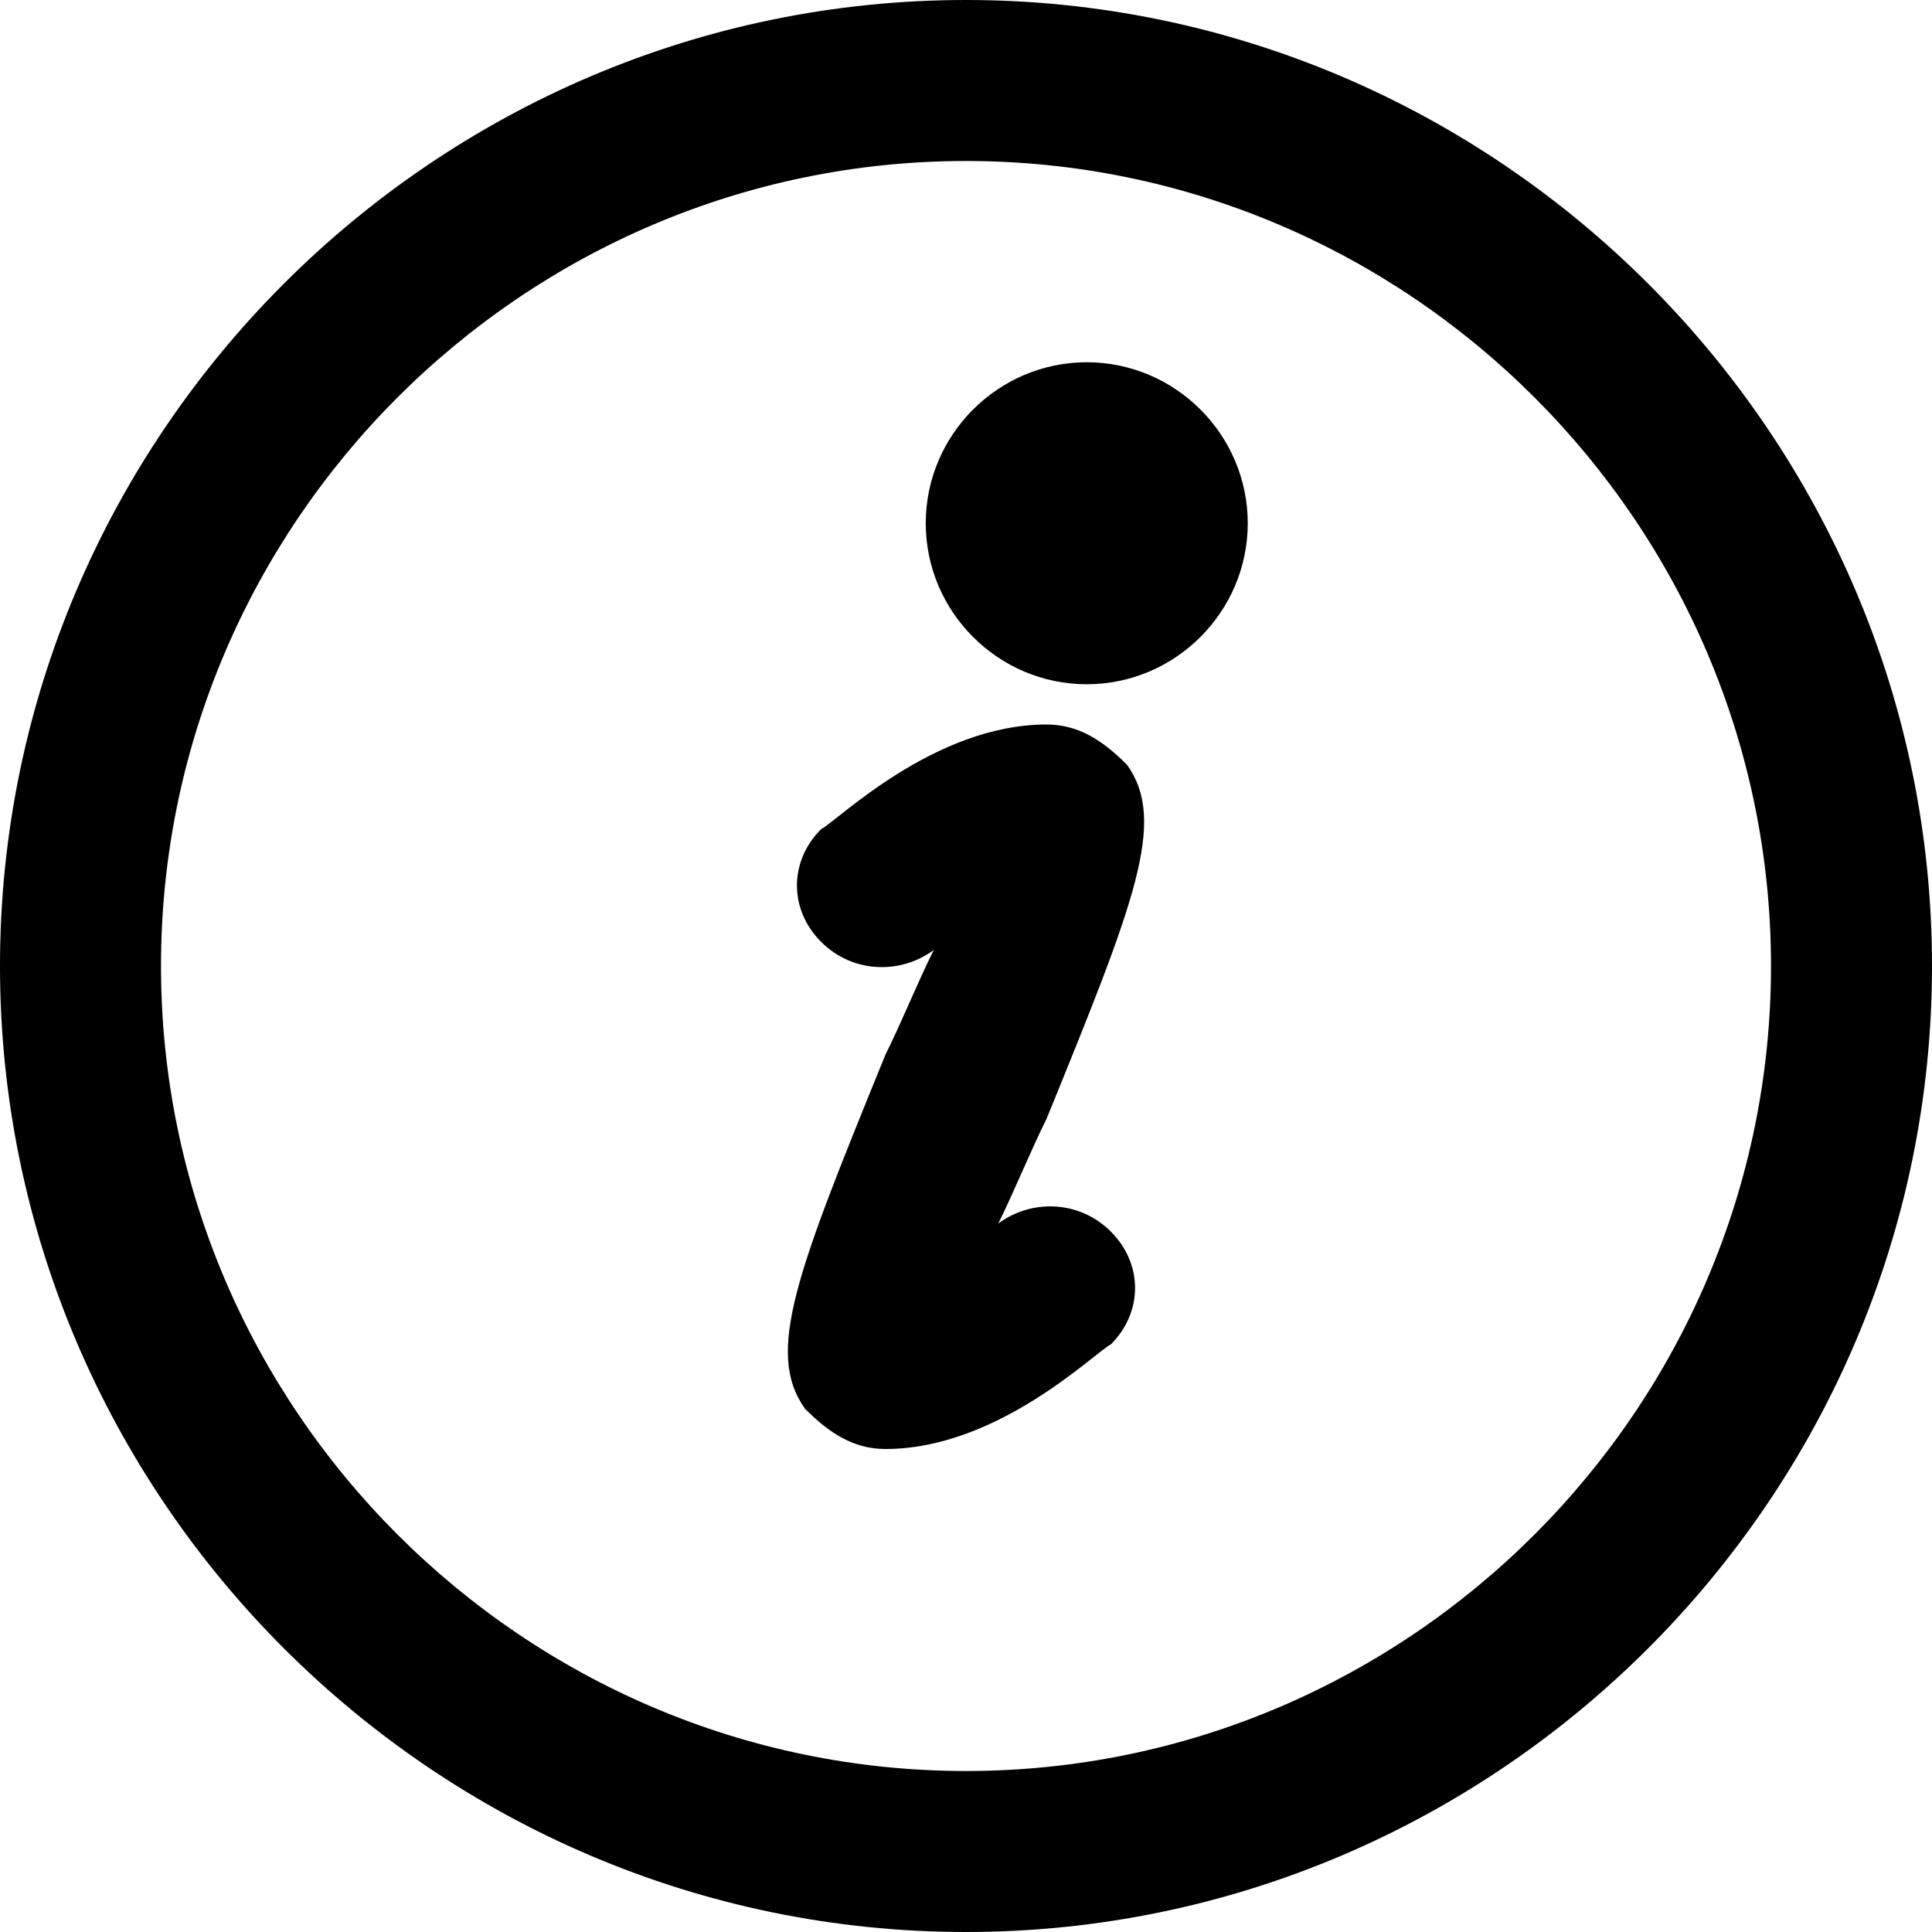
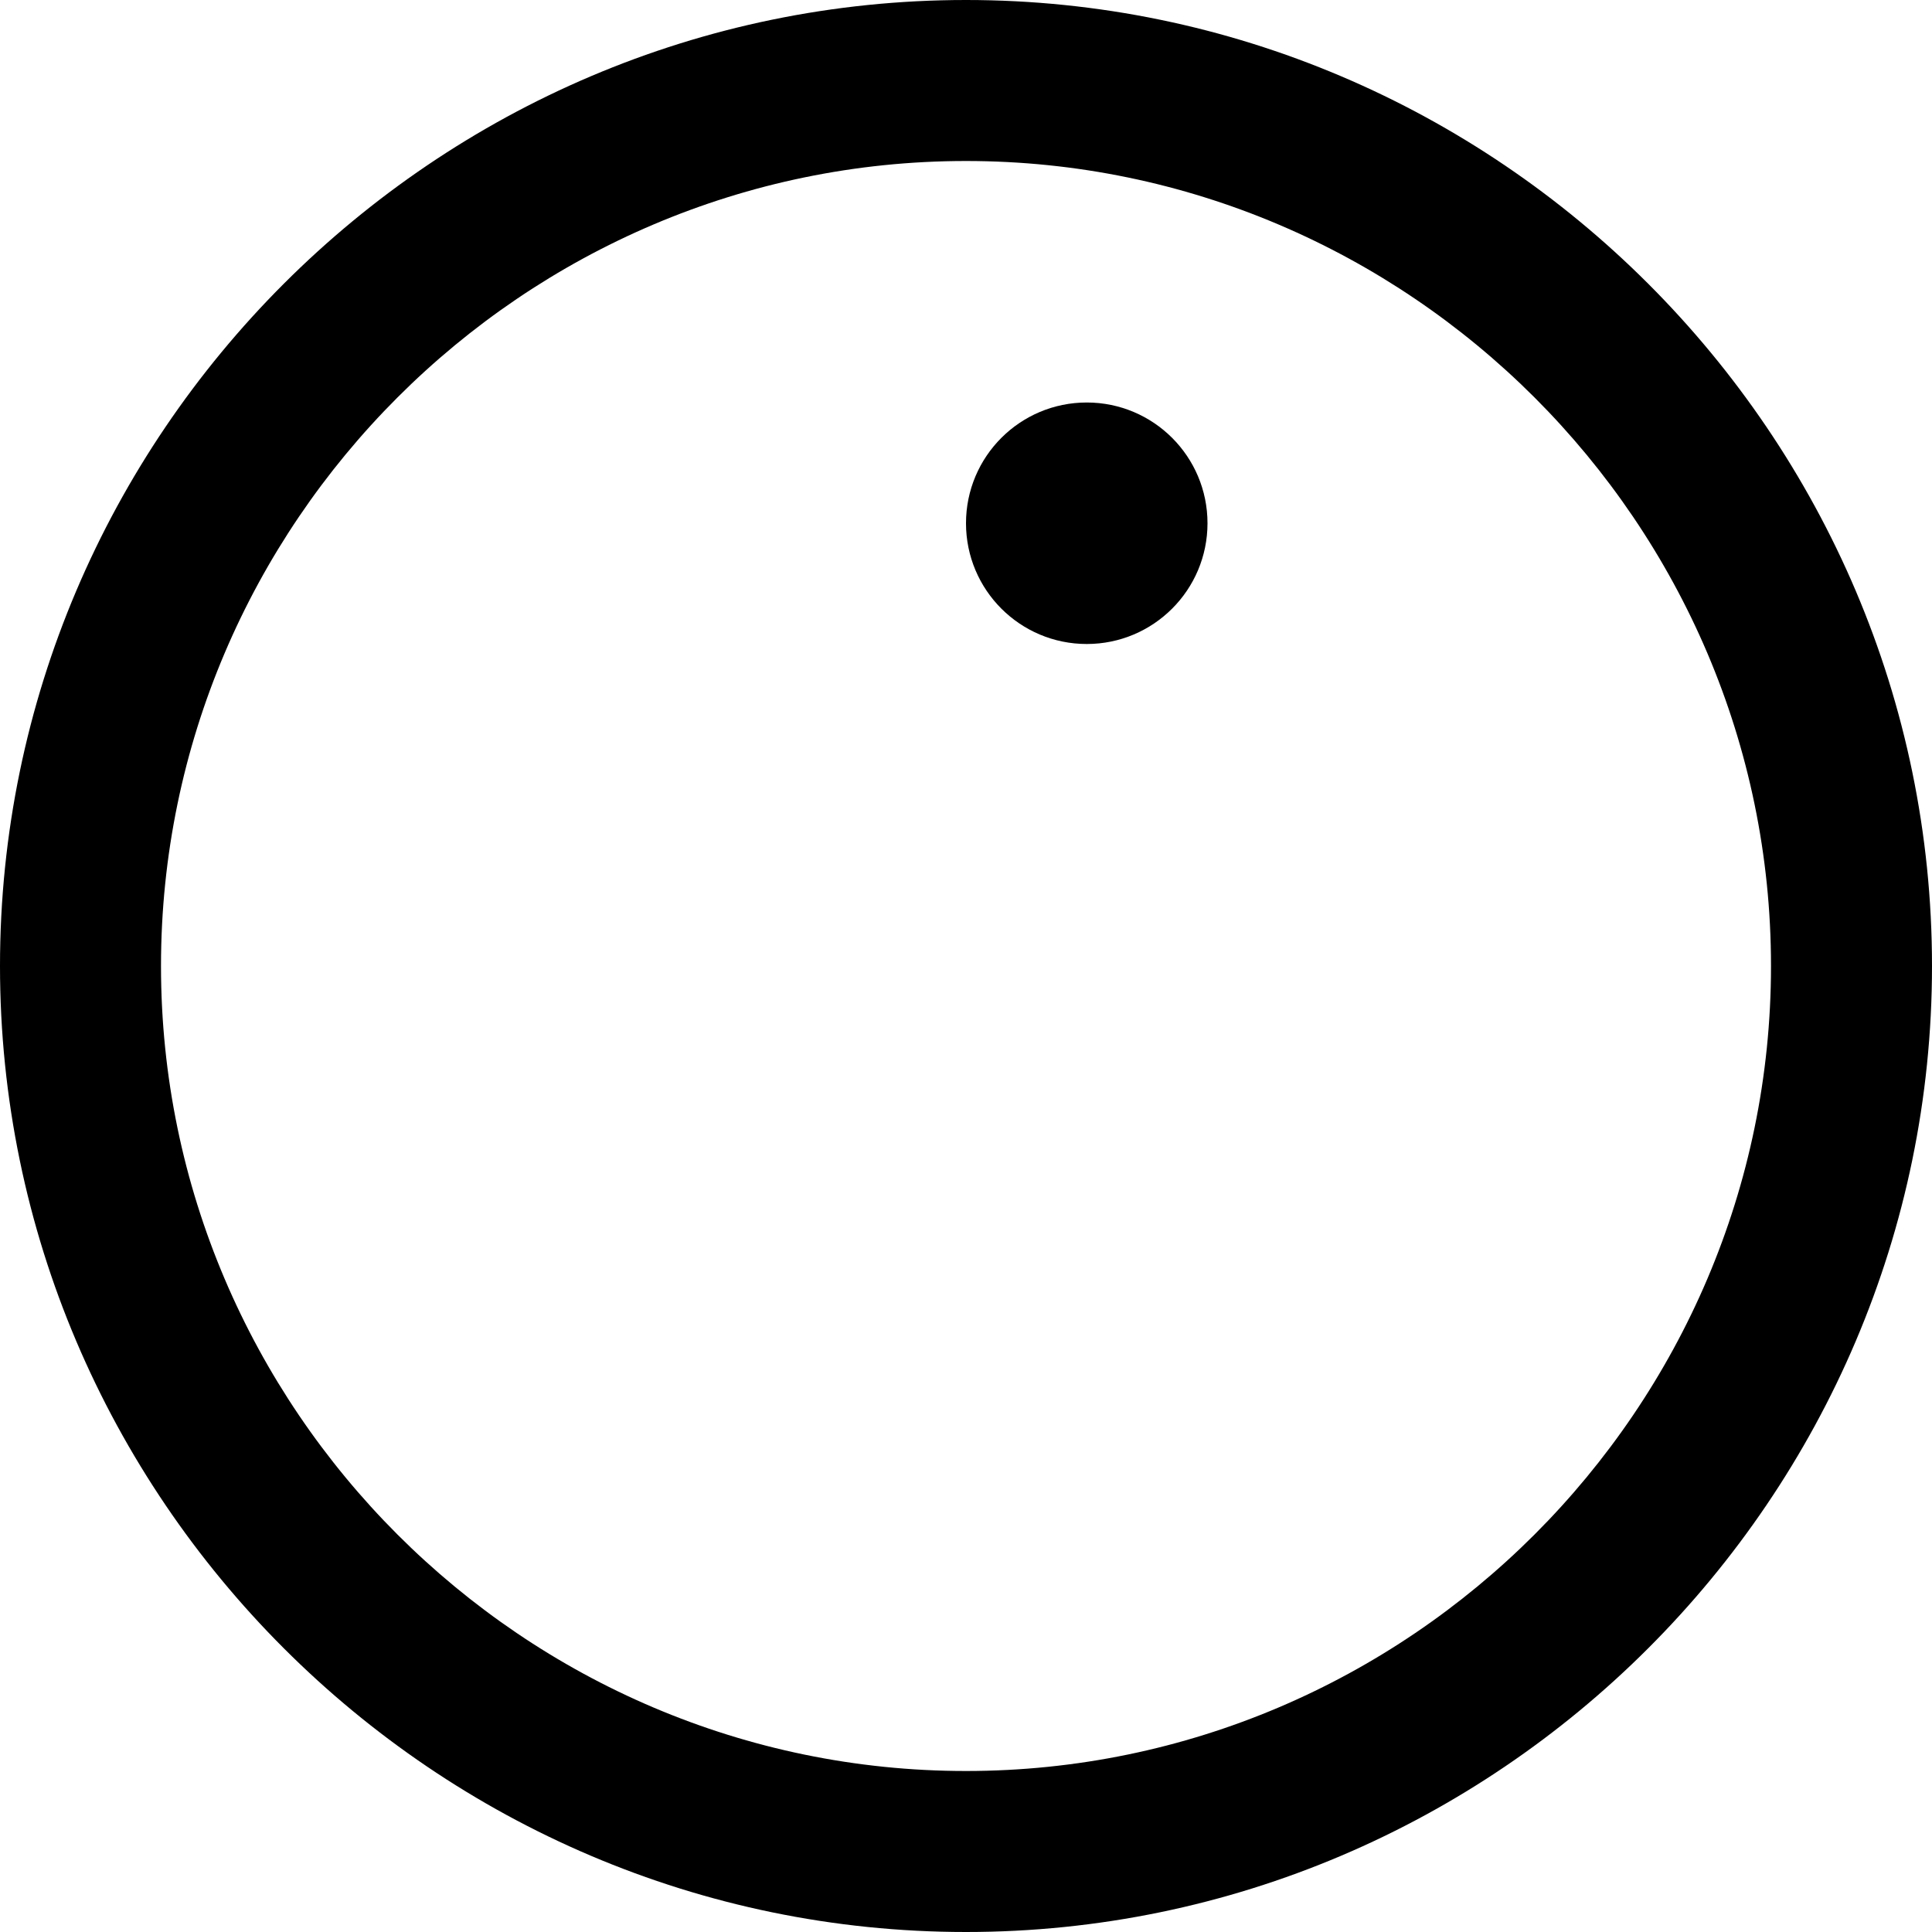
<svg xmlns="http://www.w3.org/2000/svg" version="1.1" id="Layer_1" x="0px" y="0px" width="24px" height="24px" viewBox="0 0 24 24" enable-background="new 0 0 24 24" xml:space="preserve">
  <g>
    <g>
      <g>
        <path d="M12,24C5.4,24,0,18.6,0,12S5.4,0,12,0s12,5.4,12,12S18.6,24,12,24z M12,2C6.5,2,2,6.5,2,12s4.5,10,10,10s10-4.5,10-10     S17.5,2,12,2z" />
      </g>
    </g>
    <g>
      <g>
-         <path d="M11,18c-0.4,0-0.7-0.2-1-0.5c-0.5-0.7-0.1-1.7,1-4.4c0.2-0.4,0.4-0.9,0.6-1.3c-0.4,0.3-1,0.3-1.4-0.1     c-0.4-0.4-0.4-1,0-1.4C10.4,10.2,11.6,9,13,9c0.4,0,0.7,0.2,1,0.5c0.5,0.7,0.1,1.7-1,4.4c-0.2,0.4-0.4,0.9-0.6,1.3     c0.4-0.3,1-0.3,1.4,0.1c0.4,0.4,0.4,1,0,1.4C13.6,16.8,12.4,18,11,18z" />
-       </g>
+         </g>
    </g>
    <g>
      <g>
        <circle cx="13.5" cy="6.5" r="1.5" />
      </g>
      <g>
-         <path d="M13.5,8.5c-1.1,0-2-0.9-2-2s0.9-2,2-2s2,0.9,2,2S14.6,8.5,13.5,8.5z M13.5,5.5c-0.6,0-1,0.4-1,1s0.4,1,1,1s1-0.4,1-1     S14.1,5.5,13.5,5.5z" />
-       </g>
+         </g>
    </g>
  </g>
</svg>